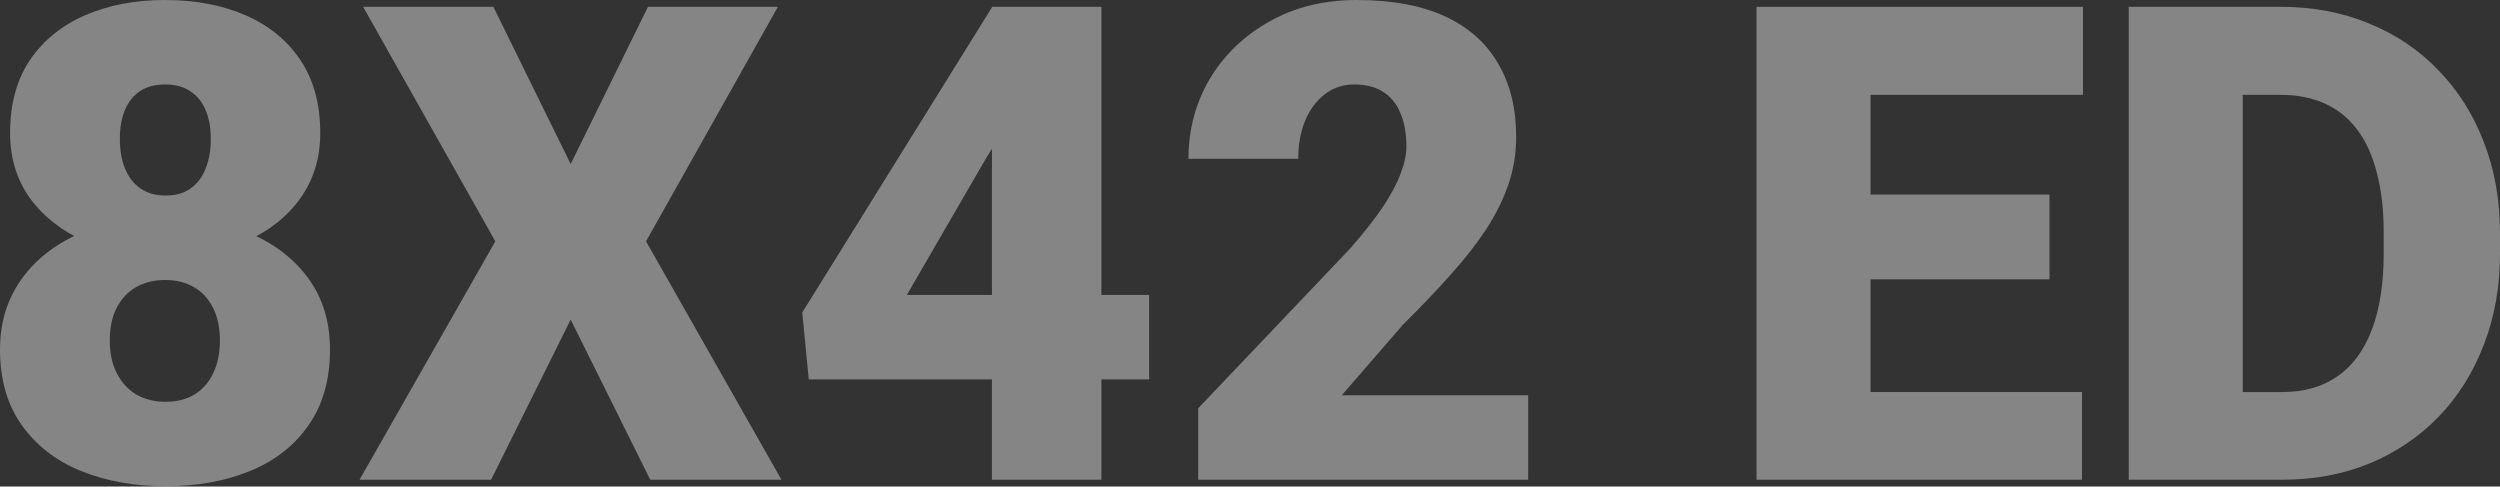
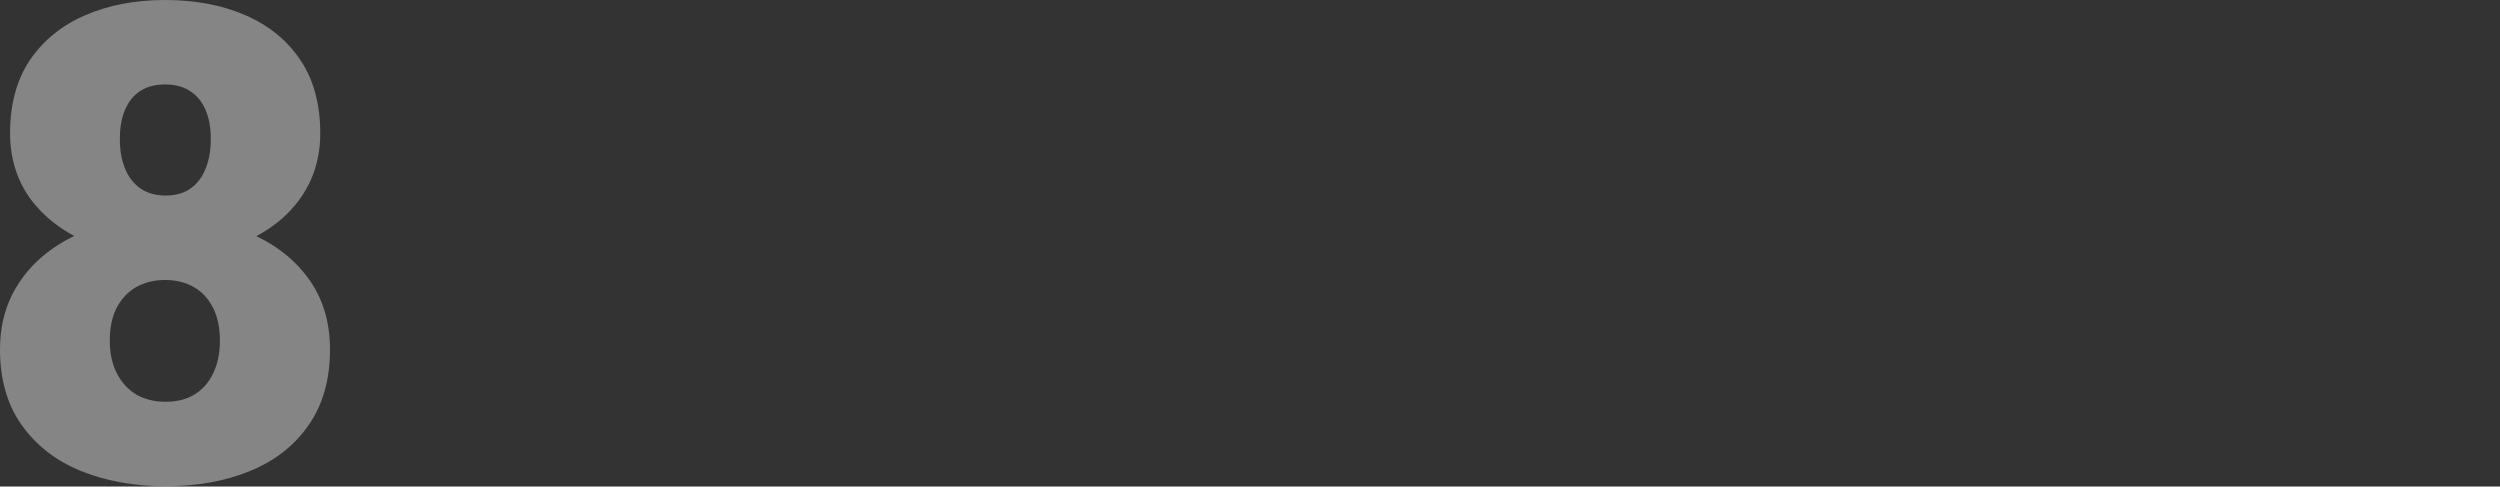
<svg xmlns="http://www.w3.org/2000/svg" width="1300" height="253" viewBox="0 0 1300 253" fill="none">
  <rect x="0" y="0" width="1300" height="253" fill="#333333" stroke="none" />
-   <path d="M1186.84 249.461H1132.28L1132.62 203.859H1186.84C1198.1 203.859 1207.61 201.156 1215.38 195.752C1223.26 190.347 1229.23 182.296 1233.29 171.599C1237.45 160.79 1239.53 147.503 1239.53 131.74V121.099C1239.53 109.276 1238.35 98.917 1235.99 90.022C1233.74 81.014 1230.36 73.526 1225.85 67.559C1221.35 61.478 1215.72 56.918 1208.96 53.878C1202.32 50.838 1194.66 49.318 1185.99 49.318H1131.27V3.547H1185.99C1202.66 3.547 1217.92 6.418 1231.77 12.161C1245.73 17.791 1257.78 25.898 1267.91 36.482C1278.16 46.953 1286.04 59.395 1291.55 73.808C1297.18 88.108 1300 103.984 1300 121.437V131.74C1300 149.08 1297.18 164.956 1291.55 179.369C1286.04 193.781 1278.21 206.223 1268.08 216.695C1257.94 227.166 1245.95 235.274 1232.1 241.016C1218.37 246.646 1203.28 249.461 1186.84 249.461ZM1166.23 3.547V249.461H1106.95V3.547H1166.23Z" fill="white" fill-opacity="0.4" />
-   <path d="M1082.63 203.859V249.461H951.566V203.859H1082.63ZM972.678 3.547V249.461H913.396V3.547H972.678ZM1065.74 101.169V145.251H951.566V101.169H1065.74ZM1083.14 3.547V49.318H951.566V3.547H1083.14Z" fill="white" fill-opacity="0.4" />
-   <path d="M794.66 205.548V249.461H623.061V212.303L702.105 129.206C709.086 121.212 714.716 114.062 718.995 107.756C723.273 101.338 726.37 95.539 728.284 90.36C730.311 85.18 731.324 80.508 731.324 76.341C731.324 69.248 730.254 63.336 728.115 58.607C726.088 53.766 723.048 50.106 718.995 47.629C715.054 45.152 710.156 43.913 704.3 43.913C698.445 43.913 693.322 45.602 688.931 48.98C684.54 52.358 681.105 56.975 678.628 62.83C676.264 68.685 675.081 75.272 675.081 82.591H617.994C617.994 67.502 621.654 53.709 628.972 41.211C636.404 28.712 646.707 18.748 659.881 11.316C673.055 3.772 688.312 0 705.652 0C723.78 0 738.981 2.815 751.254 8.445C763.527 14.075 772.76 22.238 778.953 32.935C785.258 43.519 788.411 56.299 788.411 71.275C788.411 79.832 787.06 88.052 784.358 95.933C781.655 103.815 777.771 111.641 772.704 119.41C767.637 127.067 761.444 134.949 754.125 143.056C746.919 151.163 738.699 159.777 729.466 168.897L697.714 205.548H794.66Z" fill="white" fill-opacity="0.4" />
-   <path d="M597.558 153.358V197.272H420.554L417.176 162.479L515.981 3.547H560.907L512.096 83.435L471.561 153.358H597.558ZM572.73 3.547V249.461H515.812V3.547H572.73Z" fill="white" fill-opacity="0.4" />
-   <path d="M256.554 3.547L296.752 85.293L336.949 3.547H404.508L335.936 125.49L406.366 249.461H338.132L296.752 166.195L255.372 249.461H186.969L257.568 125.49L188.827 3.547H256.554Z" fill="white" fill-opacity="0.4" />
  <path d="M171.599 181.733C171.599 197.384 167.884 210.502 160.452 221.086C153.133 231.67 142.999 239.609 130.051 244.901C117.215 250.193 102.577 252.839 86.138 252.839C69.811 252.839 55.117 250.193 42.055 244.901C29.107 239.609 18.86 231.67 11.316 221.086C3.772 210.502 0 197.384 0 181.733C0 171.036 2.139 161.465 6.418 153.021C10.809 144.463 16.89 137.201 24.659 131.233C32.428 125.265 41.492 120.705 51.851 117.552C62.323 114.4 73.639 112.823 85.8 112.823C102.239 112.823 116.933 115.638 129.882 121.268C142.831 126.785 153.021 134.667 160.452 144.914C167.884 155.16 171.599 167.433 171.599 181.733ZM114.343 177.173C114.343 170.417 113.161 164.731 110.796 160.114C108.432 155.385 105.11 151.782 100.831 149.305C96.553 146.828 91.542 145.589 85.8 145.589C80.17 145.589 75.159 146.828 70.768 149.305C66.489 151.782 63.111 155.385 60.634 160.114C58.27 164.731 57.087 170.417 57.087 177.173C57.087 183.704 58.326 189.39 60.803 194.232C63.28 198.961 66.658 202.62 70.937 205.21C75.328 207.687 80.395 208.926 86.138 208.926C91.88 208.926 96.834 207.687 101 205.21C105.279 202.62 108.544 198.961 110.796 194.232C113.161 189.39 114.343 183.704 114.343 177.173ZM166.532 69.248C166.532 82.084 163.098 93.344 156.23 103.027C149.474 112.598 140.016 120.086 127.855 125.49C115.807 130.783 101.901 133.429 86.138 133.429C70.486 133.429 56.524 130.783 44.251 125.49C32.09 120.086 22.52 112.598 15.539 103.027C8.67 93.344 5.236 82.084 5.236 69.248C5.236 54.16 8.67 41.492 15.539 31.246C22.52 21 32.09 13.23 44.251 7.938C56.412 2.646 70.261 0 85.8 0C101.563 0 115.526 2.646 127.686 7.938C139.847 13.23 149.361 21 156.23 31.246C163.098 41.492 166.532 54.16 166.532 69.248ZM109.614 72.288C109.614 66.433 108.713 61.422 106.912 57.256C105.11 52.977 102.464 49.712 98.974 47.46C95.483 45.096 91.092 43.913 85.8 43.913C80.733 43.913 76.454 45.039 72.963 47.291C69.473 49.543 66.827 52.809 65.025 57.087C63.224 61.253 62.323 66.32 62.323 72.288C62.323 78.143 63.224 83.266 65.025 87.657C66.827 92.049 69.473 95.483 72.963 97.96C76.567 100.437 80.958 101.676 86.138 101.676C91.43 101.676 95.765 100.437 99.142 97.96C102.633 95.483 105.223 92.049 106.912 87.657C108.713 83.266 109.614 78.143 109.614 72.288Z" fill="white" fill-opacity="0.4" />
</svg>